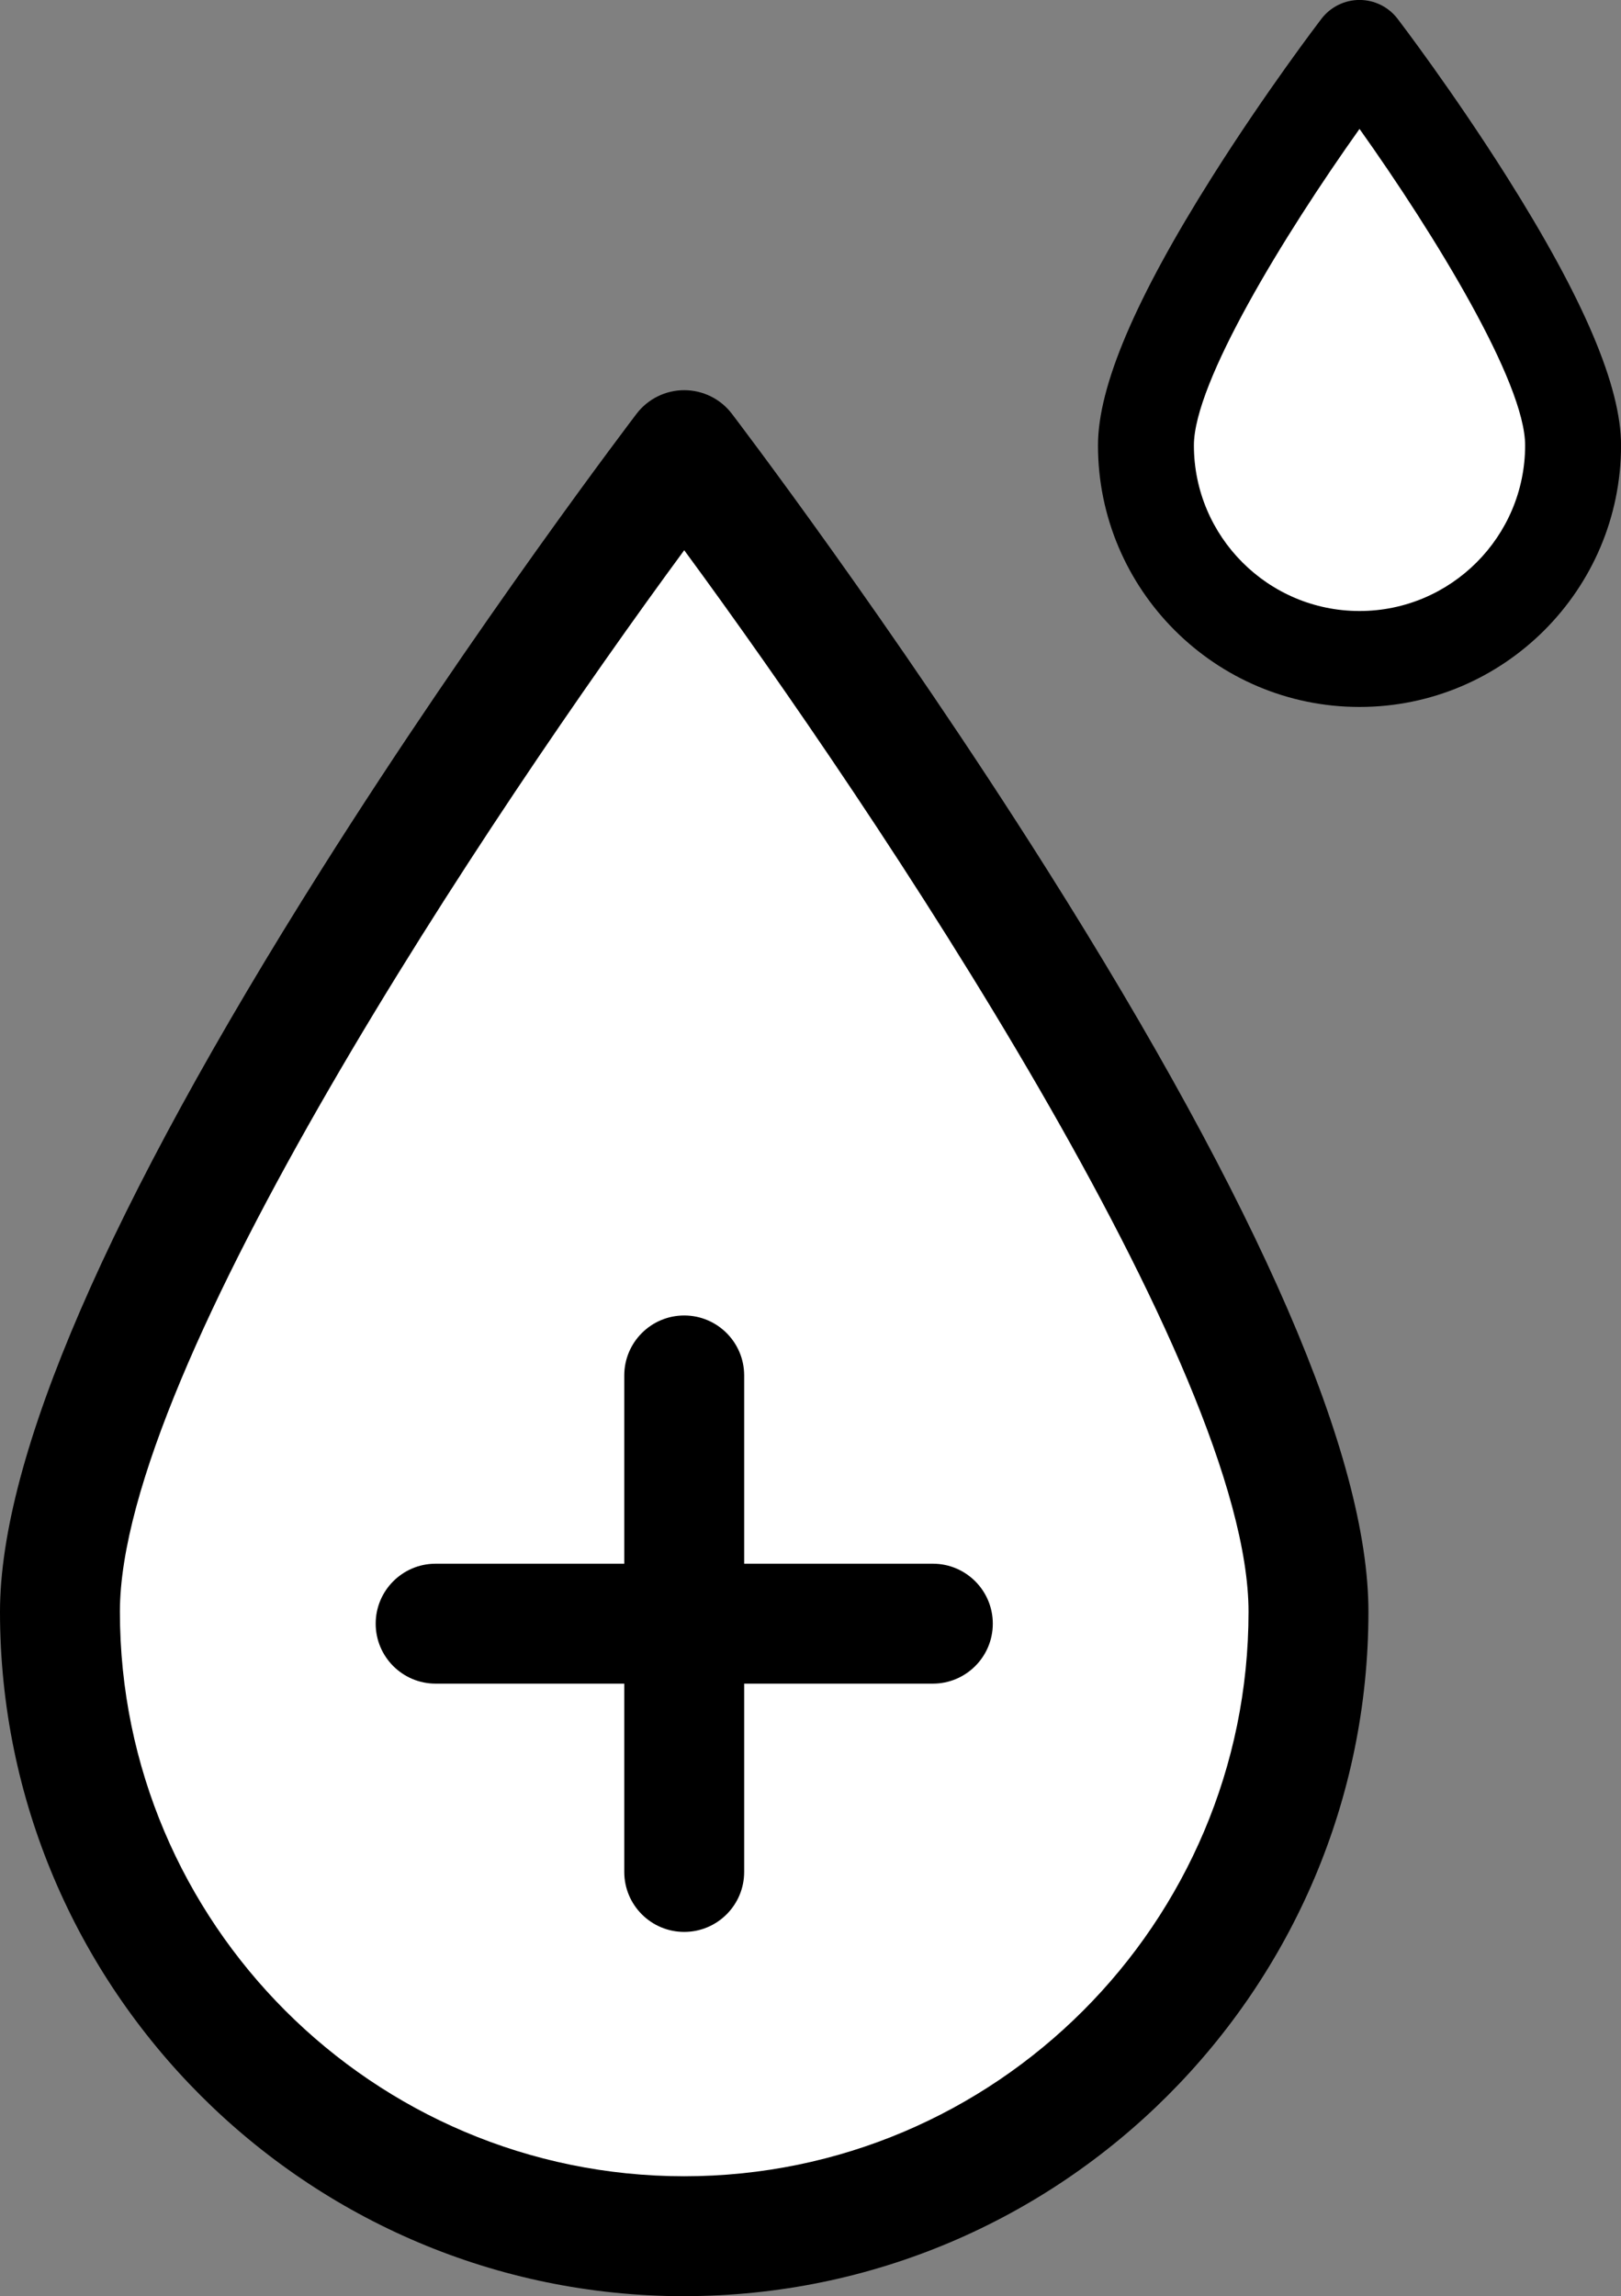
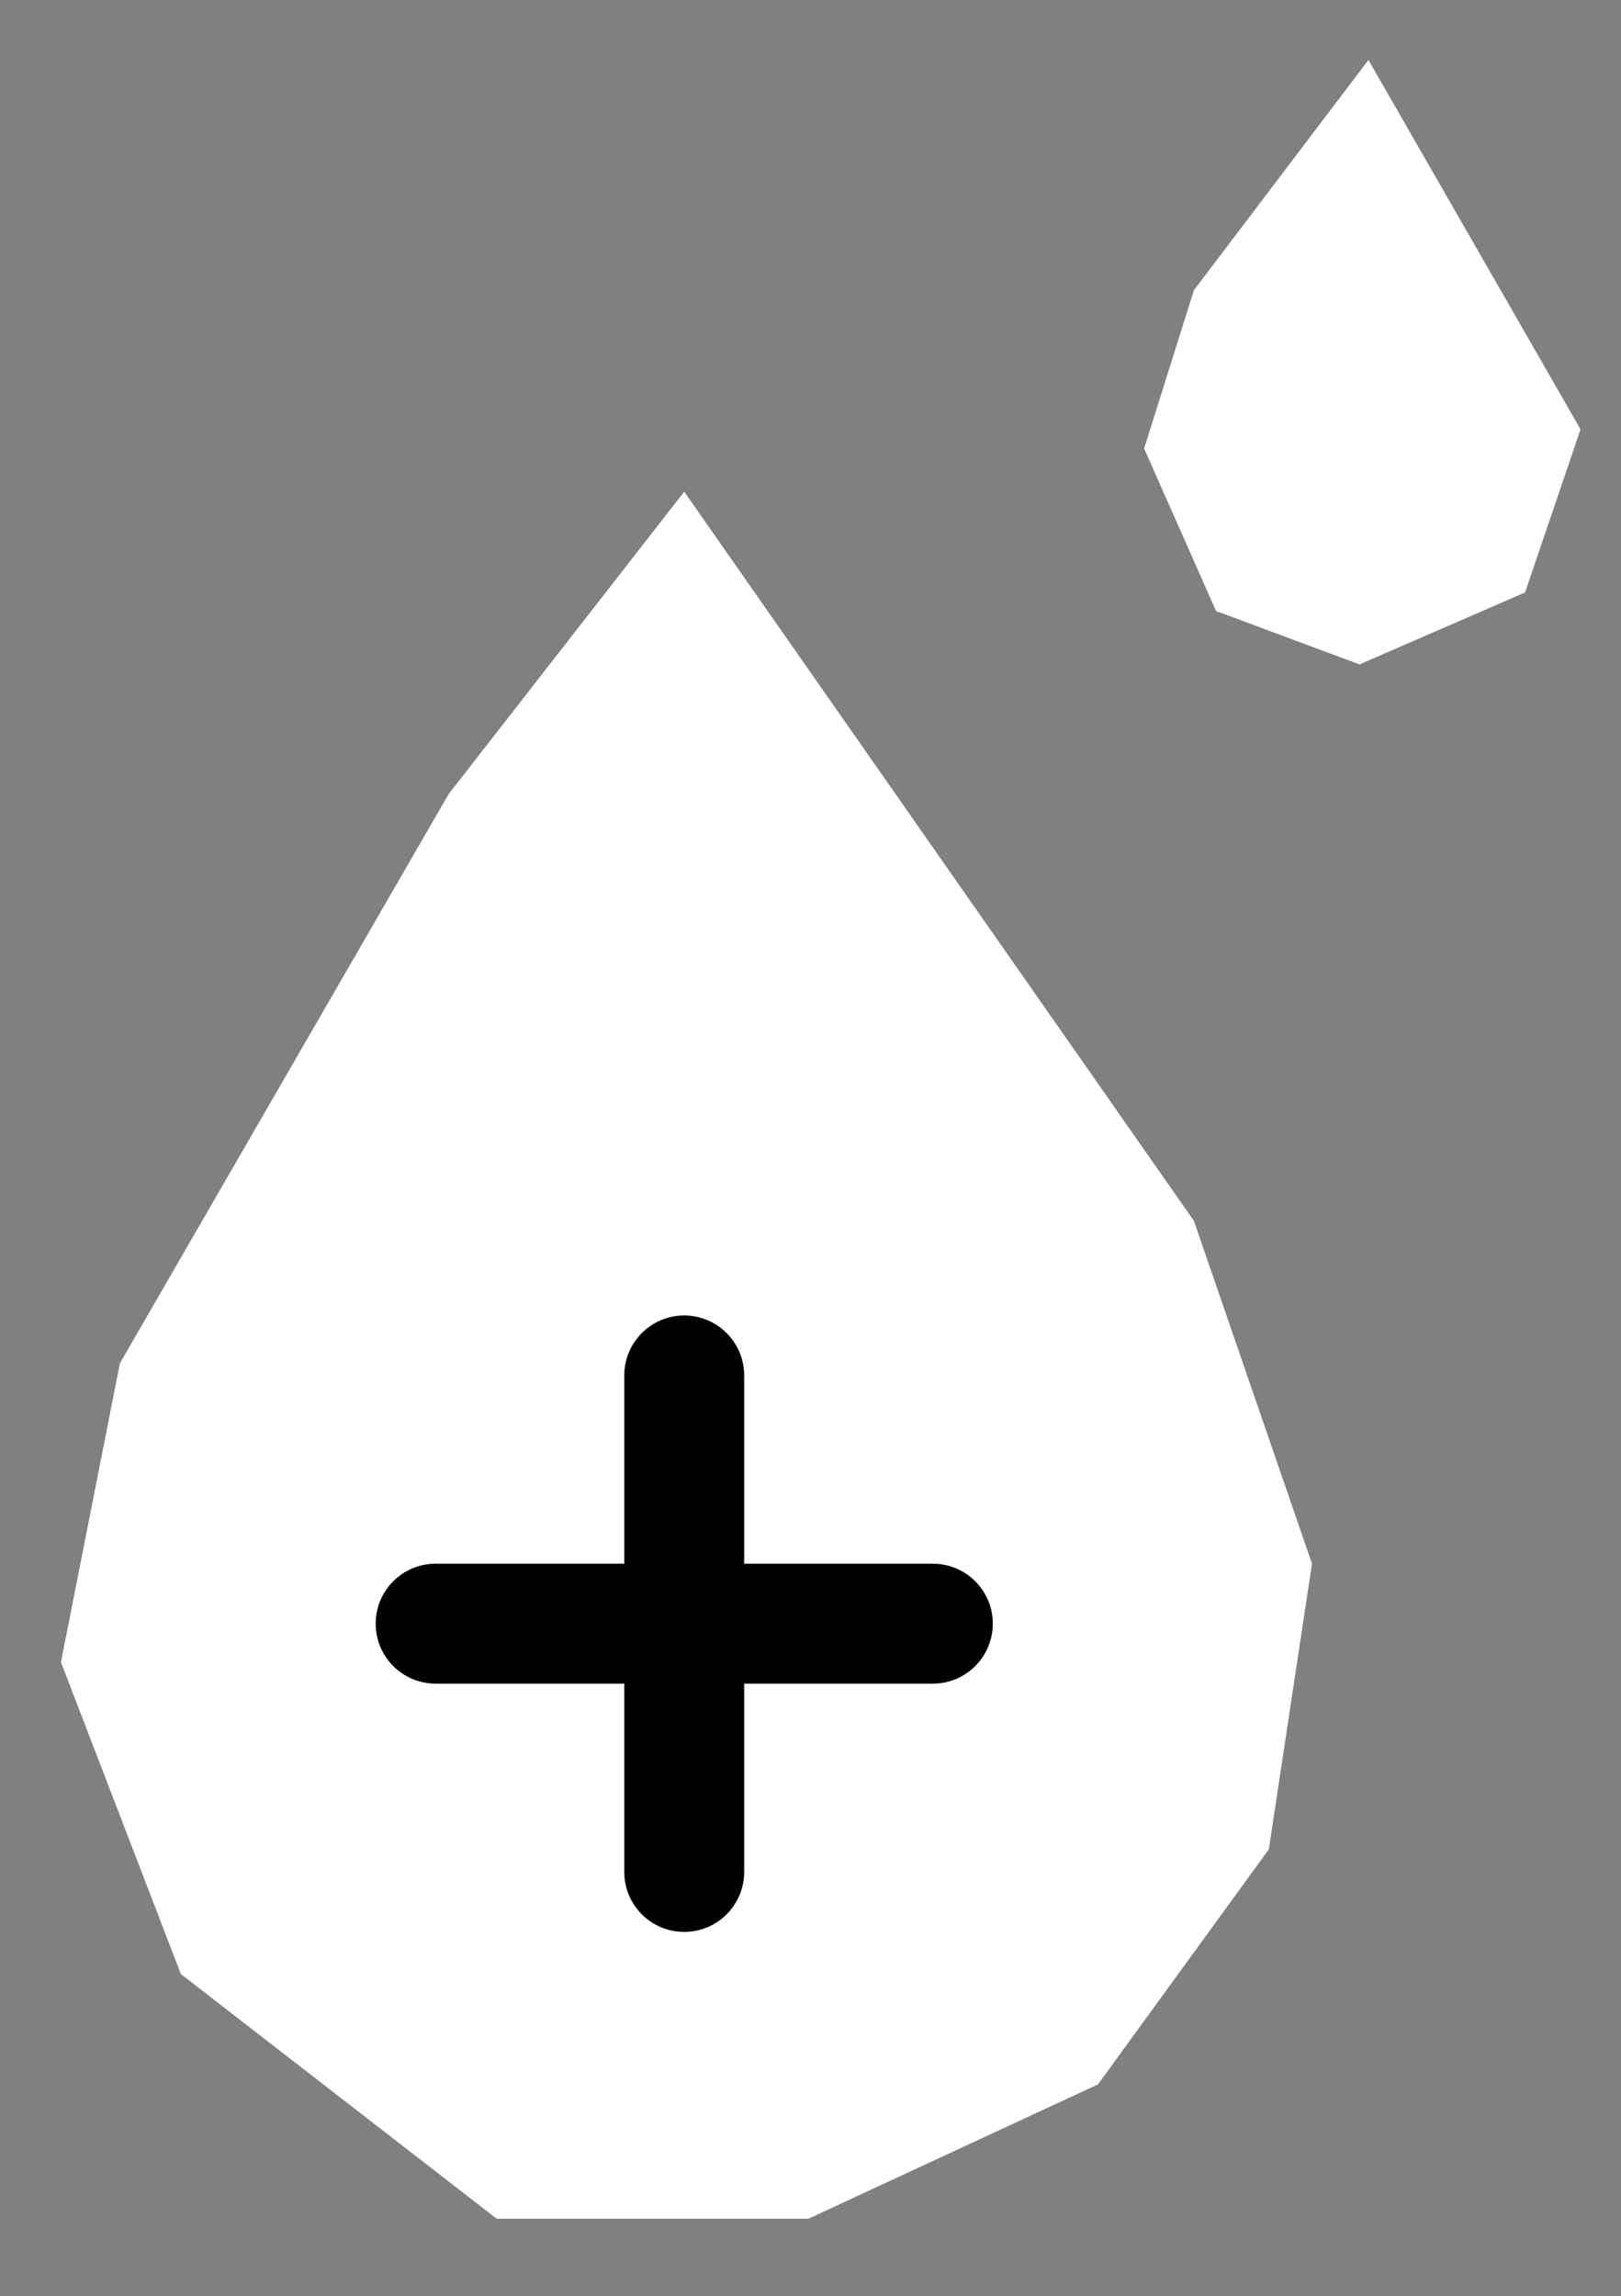
<svg xmlns="http://www.w3.org/2000/svg" id="Livello_2" viewBox="0 0 337.98 478.62" width="337.98" height="478.62">
  <rect x="0" y="0" width="337.98" height="478.62" fill="#808080" stroke="none" />
  <defs>
    <style>.cls-1{fill:#fff;}</style>
  </defs>
  <g id="Livello_1-2">
    <g>
      <polygon class="cls-1" points="142.66 102.49 93.56 165.49 25 284.16 12.71 346.48 37.71 411.47 103.56 462.47 168.55 462.47 228.93 434.47 264.55 385.48 273.55 325.94 248.93 254.48 142.66 102.49" />
      <polygon class="cls-1" points="285.32 12.5 248.93 60.49 238.55 93.49 253.55 127.36 283.46 138.49 317.98 123.49 329.54 89.49 285.32 12.5" />
-       <path d="M142.66,478.62C64,478.62,0,414.62,0,335.96c0-32.21,22.55-84.26,67.01-154.69,32.46-51.42,65.39-94.59,65.72-95.03,2.36-3.09,6.04-4.91,9.93-4.91s7.57,1.81,9.93,4.91c.33,.43,33.26,43.6,65.72,95.02,44.46,70.43,67.01,122.48,67.01,154.69,0,78.66-64,142.66-142.66,142.66Zm0-363.93c-40.22,54.67-117.66,170.41-117.66,221.27,0,64.88,52.78,117.66,117.66,117.66s117.66-52.78,117.66-117.66c0-50.86-77.44-166.6-117.66-221.27Z" />
-       <path d="M283.46,147.36c-30.07,0-54.53-24.46-54.53-54.53,0-12.29,7.79-30.6,23.81-55.98,11.24-17.81,22.31-32.32,22.78-32.93,1.89-2.47,4.83-3.93,7.94-3.93s6.05,1.45,7.94,3.93c.47,.61,11.53,15.12,22.78,32.93,16.02,25.38,23.81,43.69,23.81,55.98,0,30.07-24.46,54.53-54.53,54.53Zm0-120.49c-15.73,22.12-34.53,52.85-34.53,65.96,0,19.04,15.49,34.53,34.53,34.53s34.53-15.49,34.53-34.53c0-13.12-18.8-43.84-34.53-65.96Z" />
      <g>
        <path d="M142.66,402.69c-6.9,0-12.5-5.6-12.5-12.5v-103.49c0-6.9,5.6-12.5,12.5-12.5s12.5,5.6,12.5,12.5v103.49c0,6.9-5.6,12.5-12.5,12.5Z" />
        <path d="M194.49,350.94H90.83c-6.9,0-12.5-5.6-12.5-12.5s5.6-12.5,12.5-12.5h103.67c6.9,0,12.5,5.6,12.5,12.5s-5.6,12.5-12.5,12.5Z" />
      </g>
    </g>
  </g>
</svg>